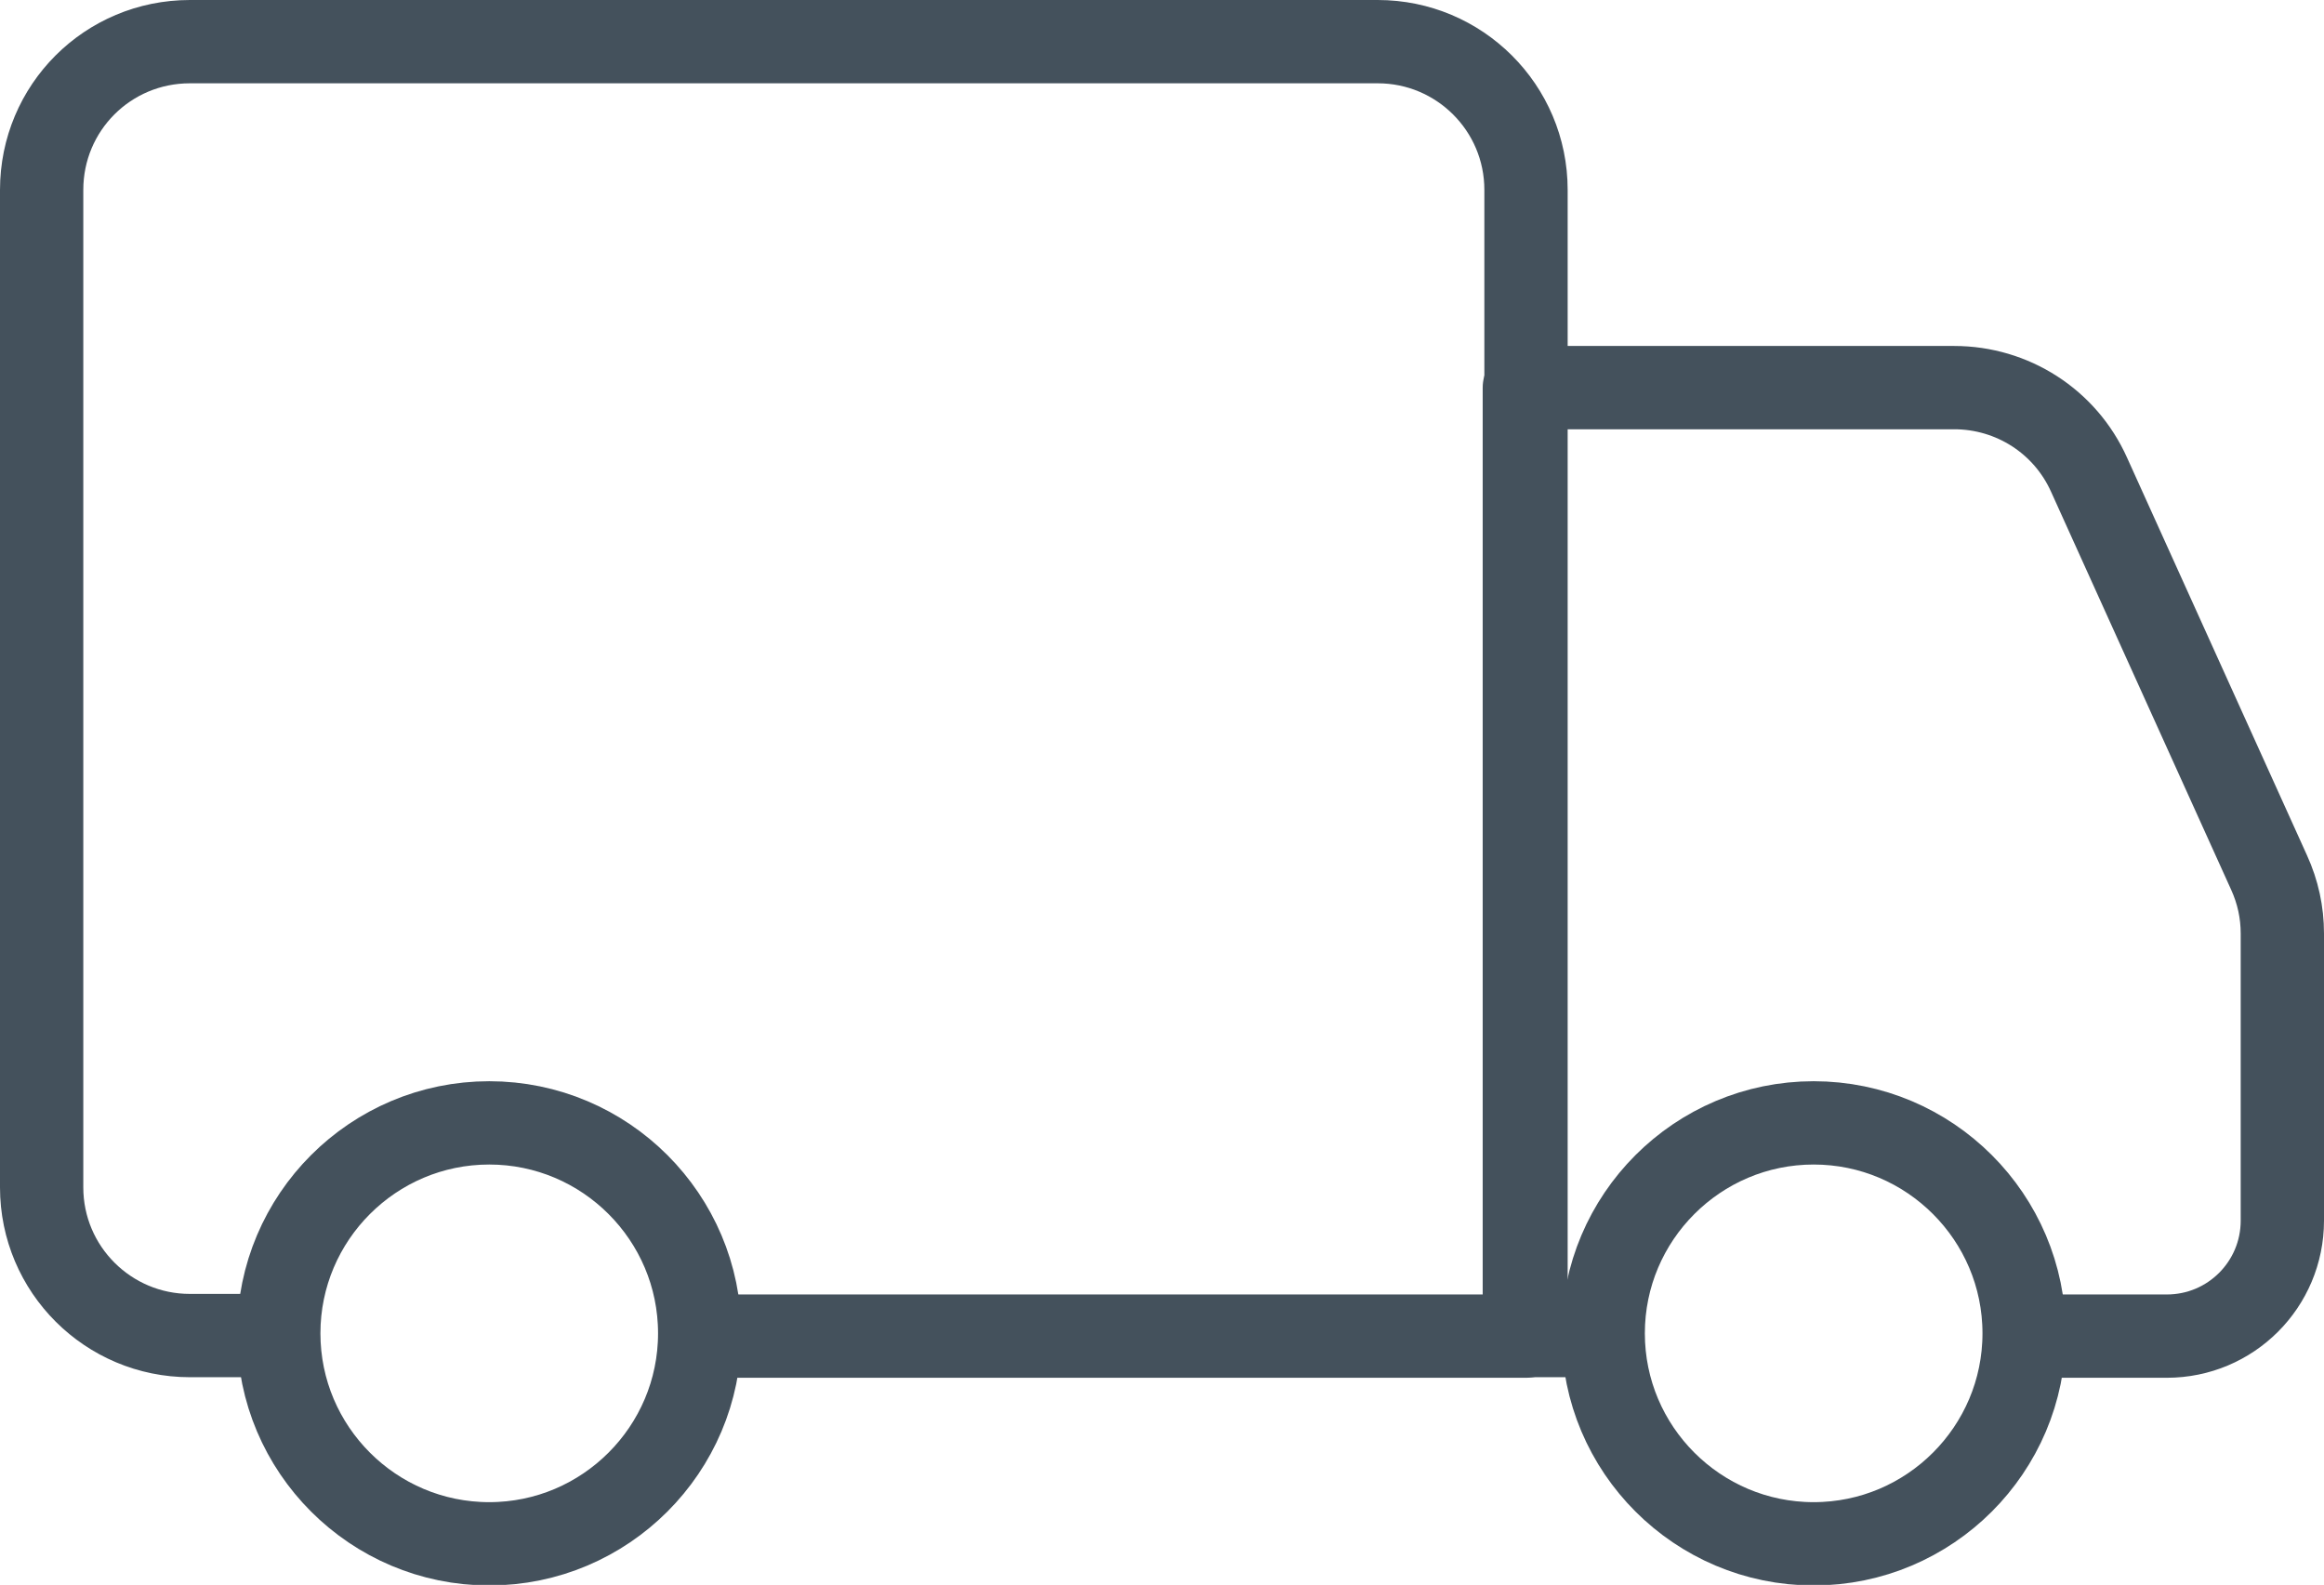
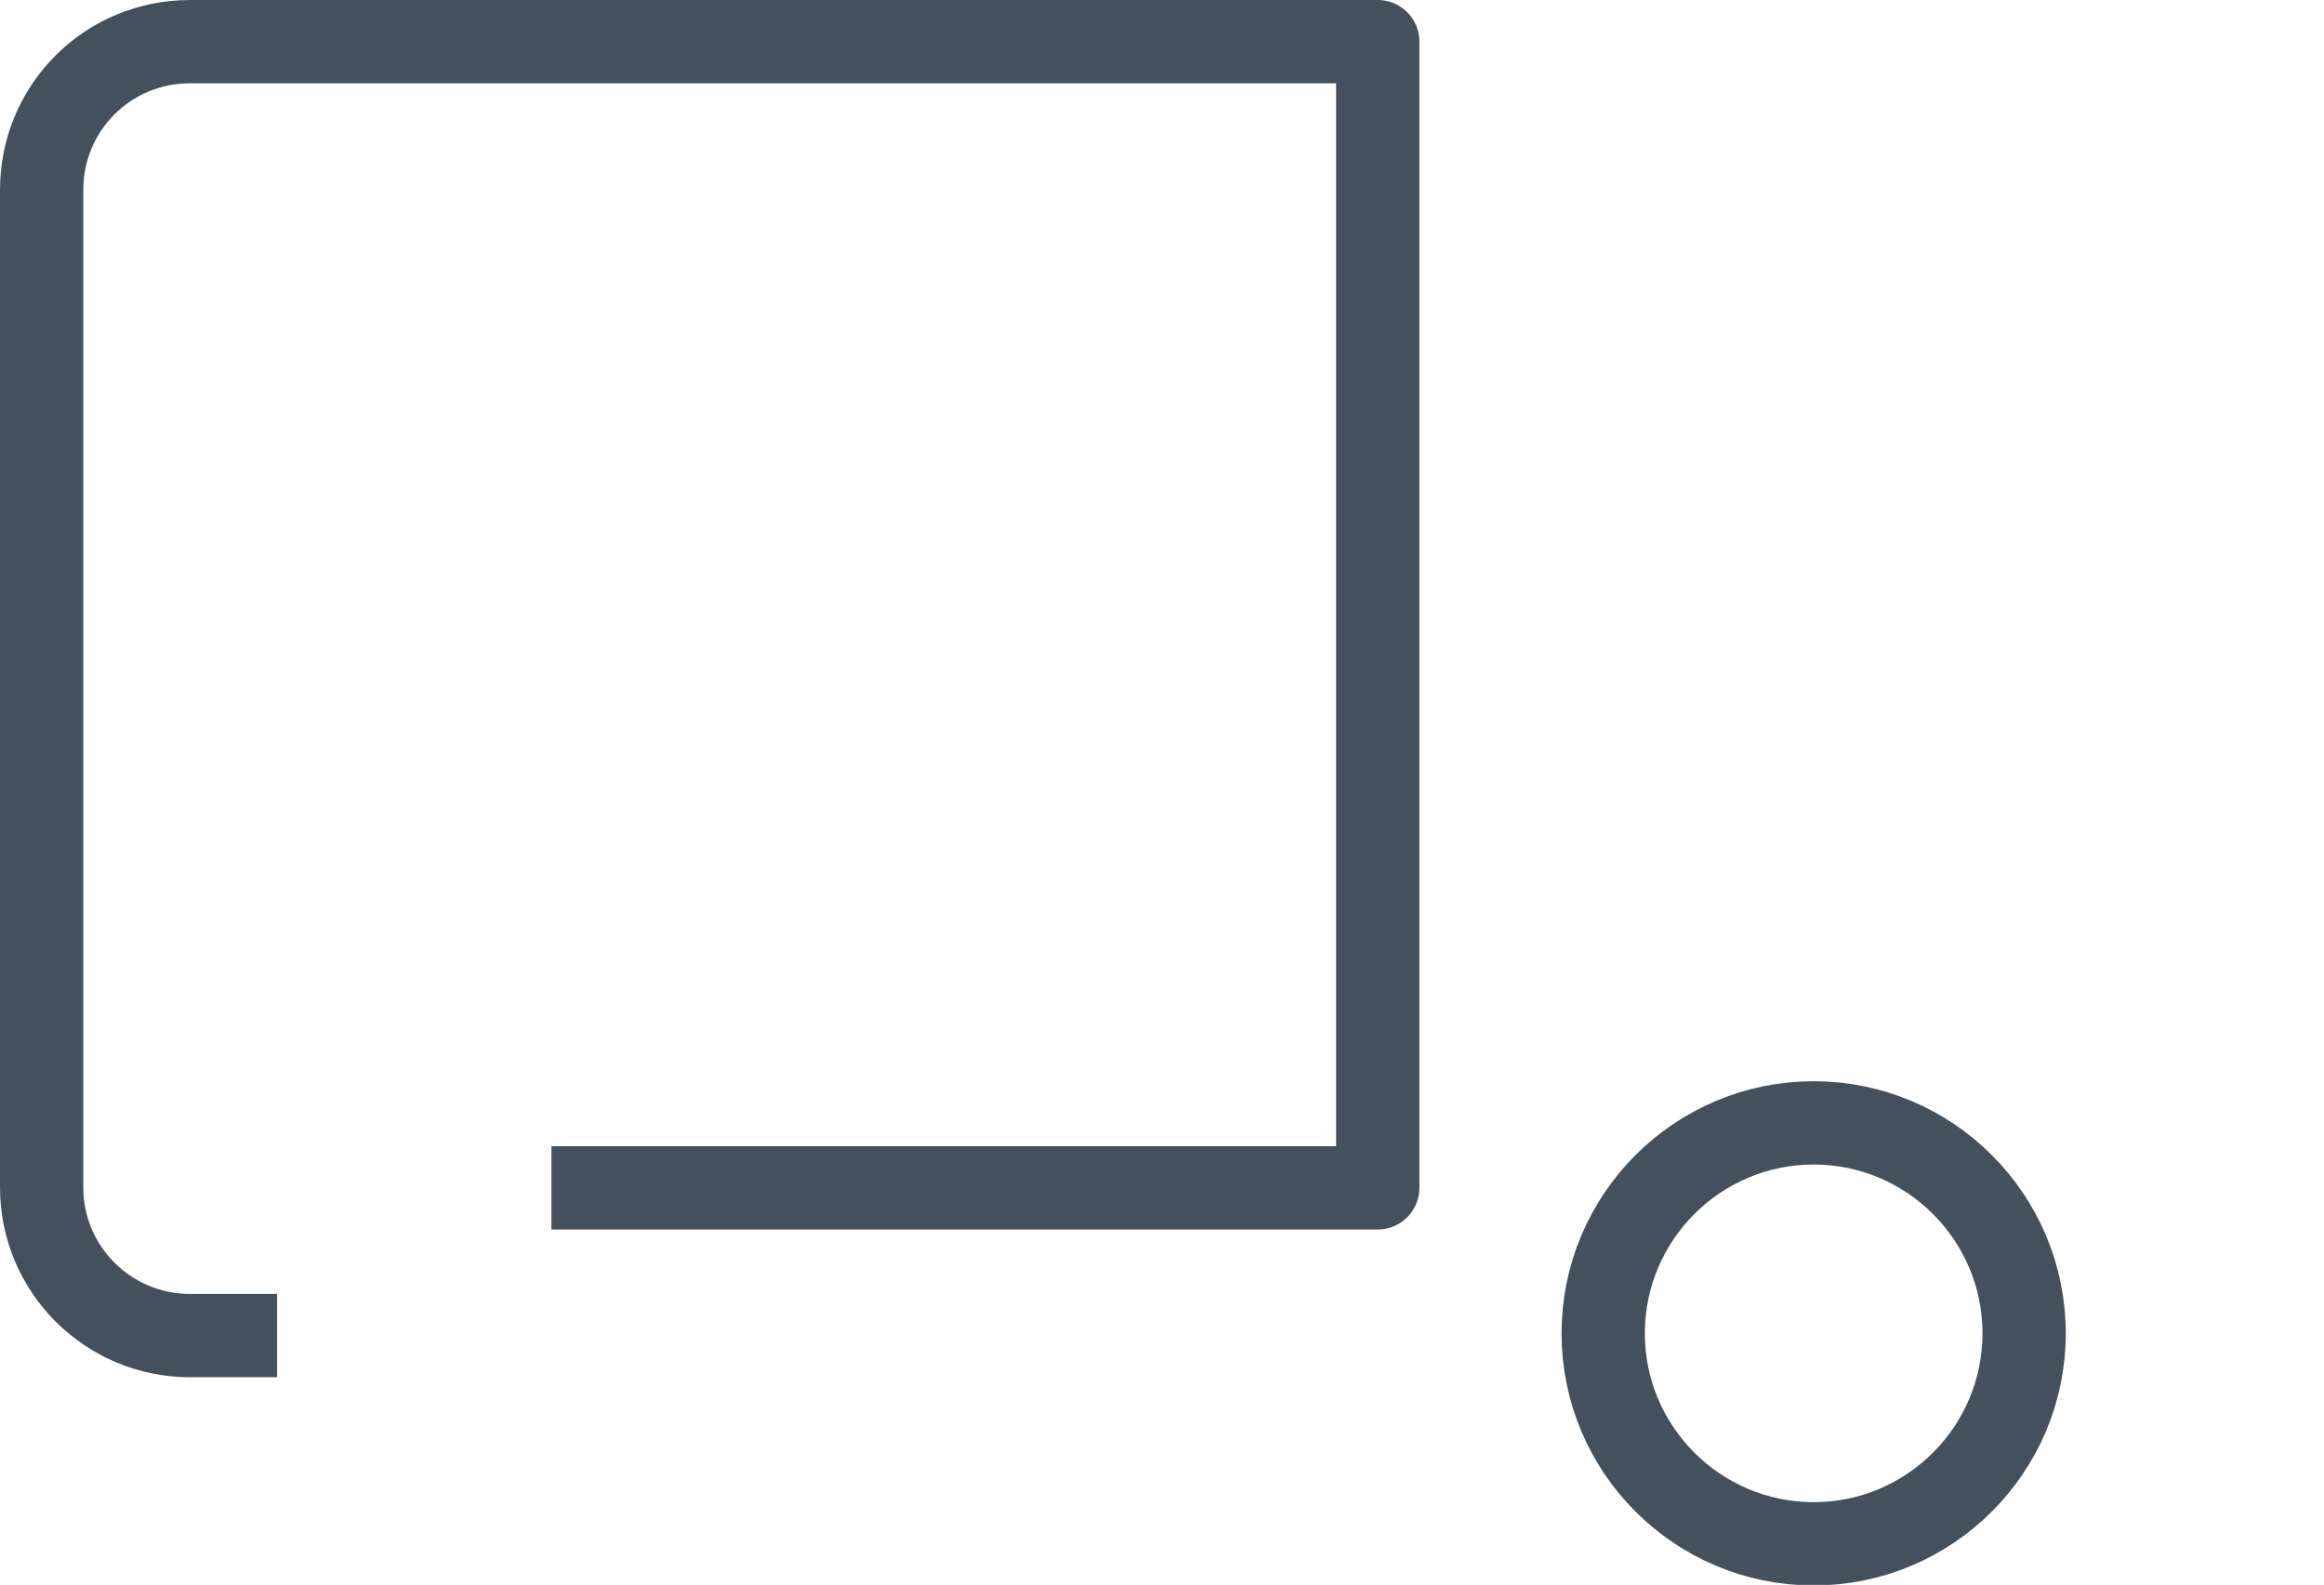
<svg xmlns="http://www.w3.org/2000/svg" id="Layer_2" data-name="Layer 2" viewBox="0 0 41.85 28.54">
  <defs>
    <style>
      .cls-1 {
        fill: none;
        stroke: #44515c;
        stroke-linejoin: round;
        stroke-width: 1.5px;
      }
    </style>
  </defs>
  <g id="Layer_1-2" data-name="Layer 1">
    <g id="Icon_Delivery" data-name="Icon Delivery">
      <g id="Group_854" data-name="Group 854">
-         <path id="Path_47" data-name="Path 47" class="cls-1" d="M4.99,24.05h-1.57c-1.47,0-2.67-1.19-2.67-2.67V3.42C.75,1.94,1.94.75,3.42.75h21.39c1.47,0,2.67,1.19,2.67,2.67v20.64h-14.88" />
-         <path id="Path_48" data-name="Path 48" class="cls-1" d="M28.87,24.05h-1.42V6.98h7.74c1.05,0,2,.61,2.43,1.57l3.24,7.16c.16.35.24.72.24,1.1v5.17c0,1.15-.93,2.08-2.08,2.08h-2.73" />
-         <path id="Path_49" data-name="Path 49" class="cls-1" d="M12.6,24.01c0,2.09-1.7,3.79-3.79,3.79-2.09,0-3.79-1.7-3.79-3.79,0-2.09,1.7-3.79,3.79-3.79,2.09,0,3.79,1.7,3.79,3.79h0Z" />
+         <path id="Path_47" data-name="Path 47" class="cls-1" d="M4.99,24.05h-1.57c-1.47,0-2.67-1.19-2.67-2.67V3.42C.75,1.94,1.94.75,3.42.75h21.39v20.64h-14.88" />
        <path id="Path_50" data-name="Path 50" class="cls-1" d="M36.45,24.01c0,2.09-1.7,3.79-3.79,3.79-2.09,0-3.79-1.7-3.79-3.79,0-2.09,1.7-3.79,3.79-3.79,2.09,0,3.79,1.7,3.79,3.79h0Z" />
      </g>
    </g>
  </g>
</svg>